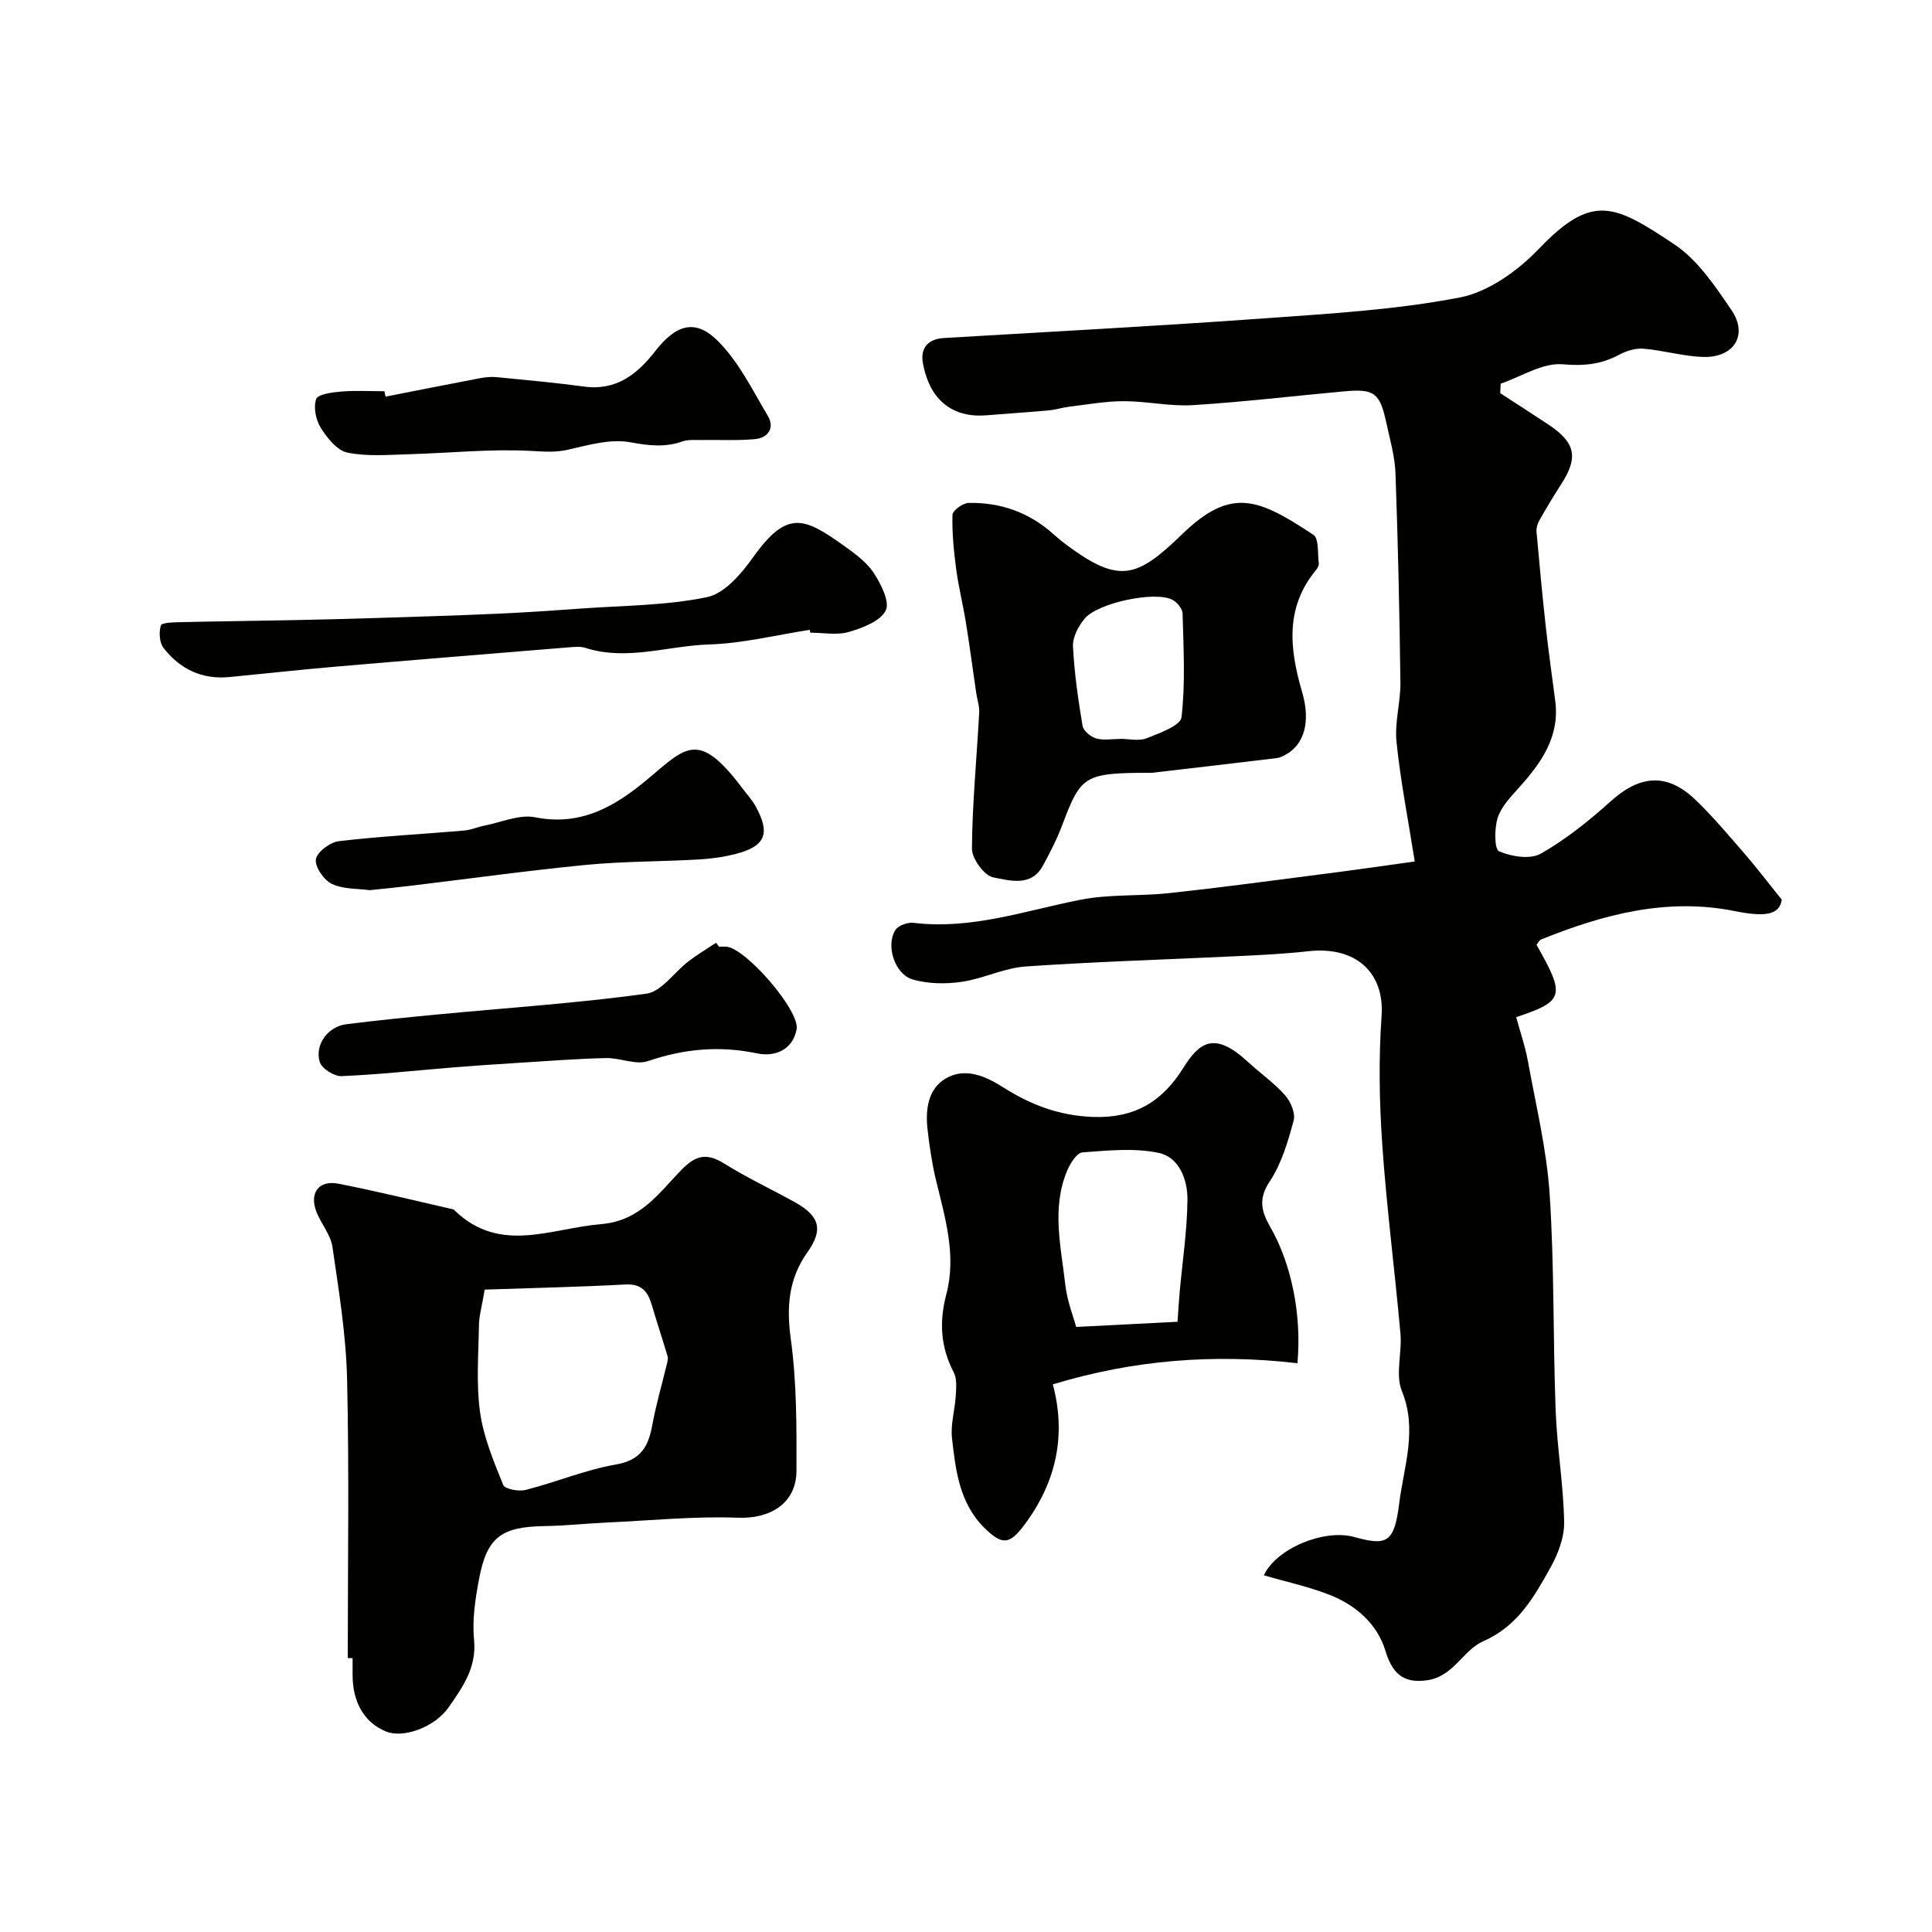
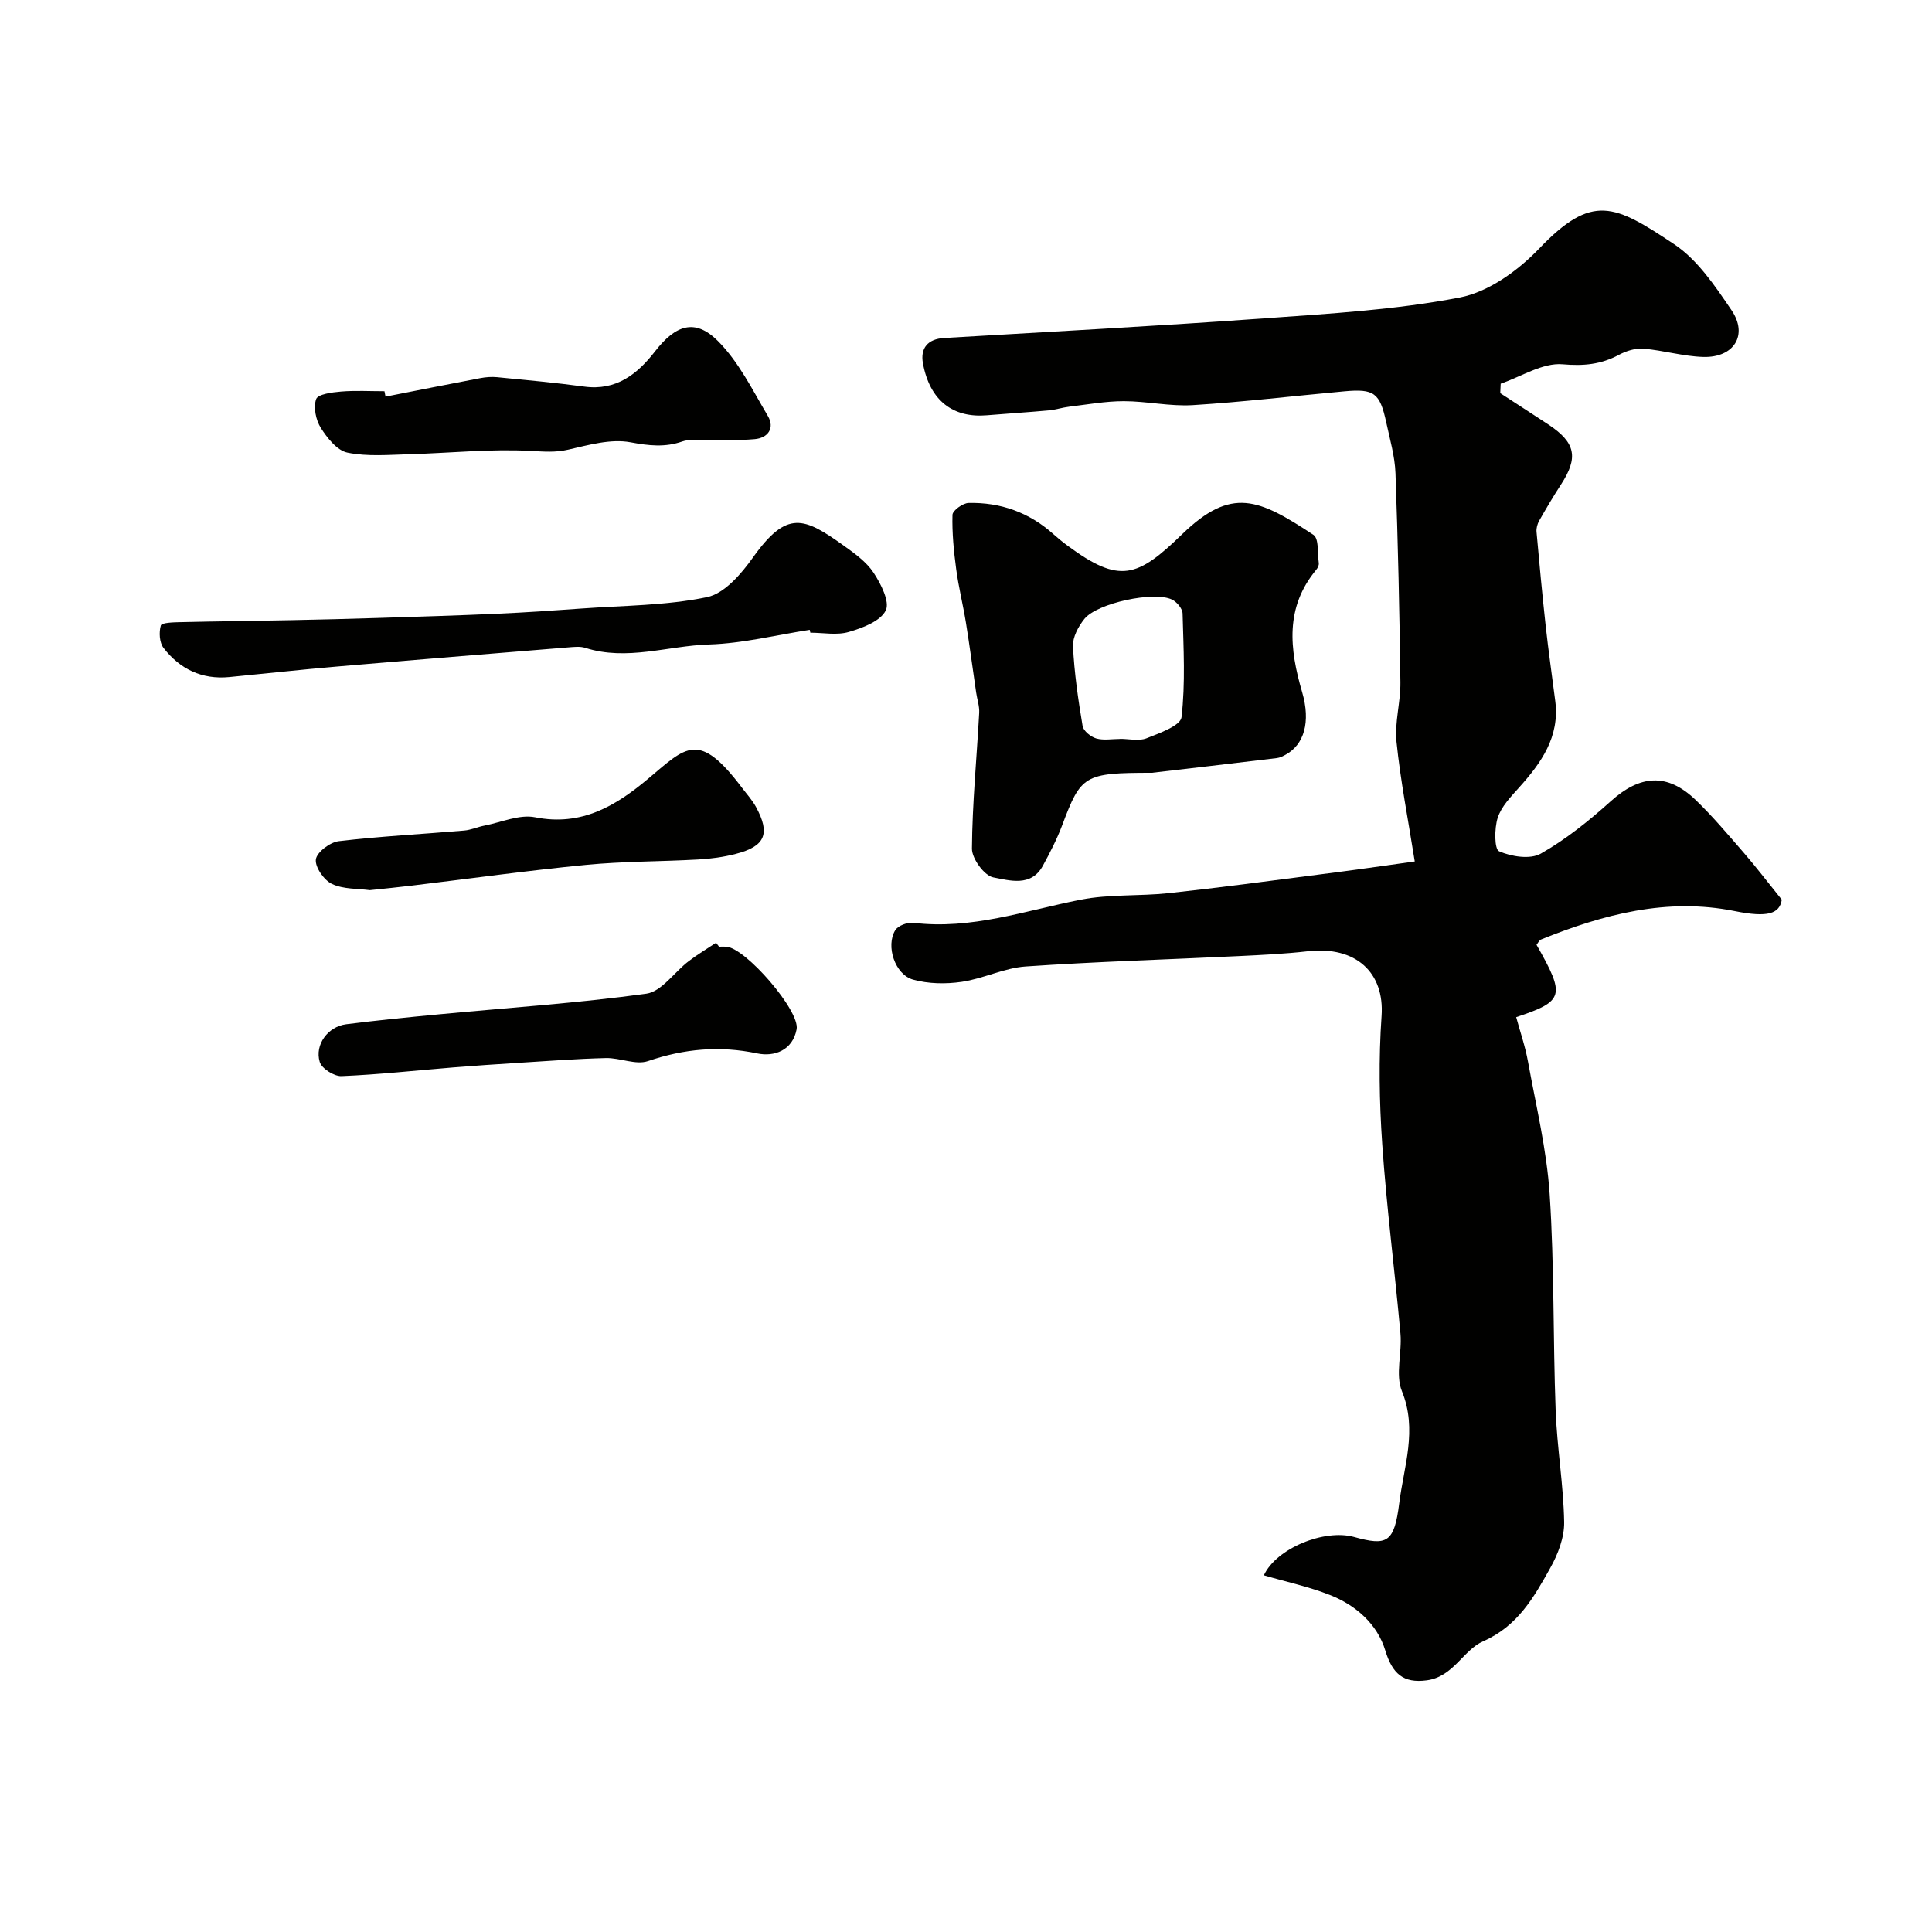
<svg xmlns="http://www.w3.org/2000/svg" enable-background="new 0 0 400 400" viewBox="0 0 400 400">
  <g fill="#010100">
    <path d="m292.91 178.36c-1.39-8.78-2.96-16.75-3.78-24.79-.41-4.02.86-8.19.81-12.29-.18-14.43-.5-28.87-1.02-43.3-.13-3.54-1.17-7.06-1.92-10.56-1.32-6.09-2.5-6.96-8.65-6.4-10.47.95-20.91 2.21-31.4 2.86-4.72.29-9.52-.82-14.28-.82-3.76 0-7.53.69-11.28 1.14-1.44.17-2.84.64-4.28.77-4.26.39-8.53.65-12.79 1.01-6.94.59-11.81-2.96-13.24-10.78-.56-3.09.98-5.02 4.38-5.22 22.06-1.31 44.14-2.47 66.18-4.06 13.58-.98 27.28-1.76 40.6-4.33 5.95-1.15 12.05-5.56 16.4-10.1 11.06-11.57 15.64-9.12 27.93-.96 4.88 3.24 8.53 8.69 11.92 13.69 3.49 5.12.52 9.86-5.84 9.68-4.14-.12-8.24-1.36-12.39-1.71-1.66-.14-3.58.47-5.09 1.28-3.73 1.99-7.27 2.33-11.66 1.95-4.12-.35-8.53 2.55-12.81 4.02-.03.65-.06 1.31-.09 1.96 3.32 2.16 6.65 4.31 9.96 6.49 5.66 3.75 6.27 6.82 2.6 12.45-1.58 2.43-3.06 4.93-4.49 7.45-.38.67-.63 1.57-.56 2.32.58 6.5 1.19 13.01 1.9 19.5.57 5.19 1.32 10.37 1.98 15.55.94 7.41-2.9 12.78-7.5 17.9-1.71 1.91-3.67 3.93-4.42 6.26-.7 2.18-.7 6.5.29 6.93 2.54 1.11 6.44 1.73 8.63.49 5.21-2.96 10.01-6.82 14.5-10.86 6.05-5.45 11.67-5.91 17.54-.28 3.57 3.43 6.76 7.24 10.01 10.98 2.44 2.81 4.7 5.78 7.85 9.69-.45 2.9-2.88 3.75-9.75 2.36-14.01-2.82-27.2.68-40.08 5.88-.4.16-.64.73-.95 1.1 6.01 10.57 5.73 11.67-4.21 14.98.82 3.03 1.88 6.07 2.44 9.19 1.66 9.13 3.88 18.25 4.49 27.47.98 14.89.68 29.86 1.24 44.78.29 7.71 1.62 15.38 1.76 23.08.06 3.18-1.28 6.68-2.88 9.53-3.39 6.06-6.72 12.02-13.89 15.17-4.13 1.81-6.14 7.33-11.65 8.08-4.91.67-7.16-1.41-8.61-6.18-1.66-5.46-6.07-9.35-11.42-11.47-4.37-1.73-9.03-2.72-13.72-4.09 2.59-5.6 12.53-9.64 18.67-7.94 6.82 1.89 8.33 1.24 9.36-7.01.94-7.54 3.82-15.17.55-23.18-1.4-3.43.05-7.93-.3-11.9-1.17-13.08-2.87-26.11-3.77-39.2-.61-8.82-.76-17.74-.14-26.55.64-8.97-5.28-14.56-15.27-13.42-4.76.54-9.56.77-14.34 1-14.7.71-29.41 1.14-44.09 2.15-4.46.31-8.76 2.53-13.24 3.18-3.28.48-6.89.42-10.06-.46-3.76-1.05-5.7-6.99-3.68-10.24.59-.95 2.54-1.67 3.75-1.52 11.99 1.46 23.14-2.52 34.6-4.78 5.94-1.17 12.18-.71 18.25-1.36 10.25-1.1 20.48-2.48 30.71-3.8 7.09-.89 14.17-1.92 20.24-2.76z" />
-     <path d="m72 343.29c0-19.26.31-38.52-.14-57.77-.21-9.14-1.71-18.28-3.03-27.36-.36-2.47-2.26-4.68-3.25-7.1-1.63-3.97.35-6.8 4.47-5.99 7.98 1.56 15.88 3.51 23.8 5.32.14.03.26.21.38.32 9.39 8.96 19.88 3.58 30.23 2.73 8.11-.67 11.95-6.43 16.64-11.25 2.96-3.04 5.25-3.53 8.84-1.29 4.7 2.94 9.76 5.3 14.62 8 5.14 2.86 5.94 5.66 2.63 10.33-3.94 5.56-4.38 11.32-3.46 18.03 1.23 8.98 1.2 18.16 1.17 27.26-.02 6.74-5.47 9.97-12.09 9.71-9.06-.34-18.16.58-27.25 1-4.28.2-8.55.66-12.83.73-8.89.14-11.88 2.26-13.52 10.81-.8 4.18-1.47 8.57-1.06 12.75.56 5.72-2.37 9.79-5.22 13.9-2.95 4.25-9.41 6.48-12.92 5.1-4.48-1.76-7.01-5.99-7.01-11.72 0-1.17 0-2.33 0-3.5-.33 0-.67-.01-1-.01zm28.35-76.29c-.59 3.53-1.16 5.44-1.19 7.36-.09 6.01-.59 12.11.23 18.02.72 5.16 2.82 10.17 4.79 15.06.35.87 3.22 1.4 4.66 1.03 6.28-1.6 12.37-4.16 18.72-5.27 5.16-.9 6.68-3.75 7.49-8.16.78-4.25 2.01-8.42 3.02-12.64.12-.51.29-1.11.15-1.58-1.05-3.53-2.21-7.03-3.25-10.57-.82-2.81-2.09-4.5-5.53-4.31-9.63.52-19.27.72-29.09 1.06z" />
-     <path d="m268.62 282.24c-17.22-1.99-33.9-.71-50.64 4.38 2.81 10.56.71 20.22-5.85 29.03-3.09 4.14-4.62 4.39-8.43.57-5.09-5.12-5.85-11.86-6.6-18.47-.32-2.86.61-5.84.78-8.77.09-1.62.28-3.53-.42-4.86-2.75-5.24-3.03-10.5-1.53-16.17 2.12-8.03-.24-15.76-2.12-23.52-.84-3.47-1.37-7.04-1.77-10.59-.47-4.08.08-8.4 3.76-10.55 3.93-2.3 8.06-.61 11.8 1.77 5.69 3.62 11.58 5.93 18.69 6.19 8.71.31 14.38-3.24 18.68-10.12 3.34-5.34 6.43-7.7 13.36-1.31 2.54 2.34 5.42 4.35 7.7 6.91 1.17 1.31 2.22 3.74 1.81 5.25-1.18 4.36-2.5 8.93-4.96 12.62-2.42 3.63-1.71 6.25.11 9.42 4.39 7.65 6.54 18.16 5.63 28.22zm-24.83-8.58c.16-2.23.28-4.2.45-6.16.57-6.37 1.55-12.73 1.61-19.11.04-4.11-1.69-8.8-5.96-9.7-5.06-1.06-10.53-.49-15.79-.1-1.15.09-2.5 2.25-3.13 3.72-3.3 7.79-1.3 15.79-.41 23.68.38 3.41 1.71 6.71 2.25 8.74 7.55-.38 14.03-.71 20.98-1.07z" />
    <path d="m238.48 160c-14.05 0-14.67.5-18.56 10.84-1.09 2.9-2.53 5.69-4.01 8.41-2.43 4.45-6.9 3.03-10.25 2.41-1.86-.35-4.44-3.87-4.43-5.95.07-9.37.99-18.74 1.5-28.11.08-1.4-.43-2.82-.63-4.23-.71-4.83-1.34-9.67-2.12-14.49-.6-3.69-1.52-7.34-2.01-11.04-.5-3.73-.87-7.51-.77-11.25.02-.89 2.15-2.44 3.34-2.46 6.6-.15 12.51 1.95 17.5 6.41.98.87 1.99 1.71 3.05 2.48 10.72 7.89 14.37 6.59 23.66-2.42 10.24-9.92 15.87-7.33 27.18.13 1.16.77.84 3.84 1.11 5.86.06.43-.22 1-.52 1.36-6.5 7.82-5.54 16.4-2.93 25.33 1.83 6.24.38 10.92-3.43 12.98-.56.3-1.17.62-1.78.69-9.59 1.16-19.2 2.27-25.9 3.05zm-6.56-7.01c0-.01 0-.01 0-.02 1.83 0 3.86.51 5.44-.11 2.68-1.06 7.05-2.61 7.26-4.36.82-7.08.41-14.32.22-21.49-.03-1-1.19-2.39-2.18-2.87-3.69-1.81-15.51.71-18.15 4-1.25 1.55-2.45 3.79-2.36 5.65.27 5.53 1.07 11.05 1.99 16.52.17 1.02 1.7 2.25 2.83 2.58 1.53.43 3.29.1 4.95.1z" />
    <path d="m167.65 130.4c-6.94 1.07-13.86 2.81-20.82 3.03-8.54.26-17.03 3.47-25.66.7-1.06-.34-2.33-.19-3.48-.1-16.06 1.31-32.11 2.61-48.16 3.99-7.37.63-14.72 1.45-22.08 2.16-5.65.54-10.22-1.67-13.59-6.03-.86-1.11-.98-3.26-.56-4.66.18-.59 2.65-.65 4.08-.68 7.62-.18 15.24-.25 22.86-.41 6.01-.12 12.01-.27 18.02-.46 8.27-.26 16.54-.51 24.8-.88 5.77-.26 11.54-.65 17.3-1.07 8.7-.63 17.55-.6 26.03-2.36 3.61-.75 7.1-4.83 9.5-8.21 7.06-9.92 10.58-8.33 18.81-2.45 2.26 1.62 4.69 3.36 6.17 5.61 1.52 2.3 3.41 6.05 2.51 7.82-1.14 2.24-4.8 3.61-7.65 4.44-2.46.72-5.29.15-7.96.15-.05-.19-.09-.39-.12-.59z" />
    <path d="m79.82 82.12c6.54-1.28 13.07-2.59 19.62-3.83 1.12-.21 2.31-.31 3.45-.2 6.03.59 12.06 1.14 18.06 1.95 6.64.9 11.02-2.59 14.68-7.31 4.23-5.45 8.24-6.85 12.93-2.2 4.36 4.32 7.23 10.21 10.42 15.6 1.47 2.49.04 4.55-2.73 4.79-3.65.33-7.35.12-11.03.18-1.31.02-2.72-.13-3.92.29-3.62 1.27-6.95.89-10.77.18-4.08-.76-8.67.56-12.91 1.53-2.66.61-5 .4-7.66.26-8.36-.46-16.79.44-25.2.68-4.29.12-8.69.51-12.82-.33-2.14-.43-4.19-3.02-5.52-5.12-1.03-1.63-1.56-4.26-.96-5.96.36-1.02 3.31-1.41 5.14-1.56 2.98-.25 6-.07 9-.07.07.37.14.74.22 1.12z" />
    <path d="m148.87 196c.5 0 1-.03 1.5 0 4.01.27 15.29 13.27 14.56 17.11-.84 4.4-4.66 5.72-8.14 4.99-7.81-1.64-15.13-.97-22.64 1.59-2.53.86-5.79-.7-8.71-.63-6.1.15-12.19.62-18.28 1-4.45.28-8.9.58-13.34.94-7.71.62-15.4 1.48-23.12 1.8-1.52.06-4.09-1.57-4.5-2.93-1.09-3.61 1.73-7.34 5.47-7.81 6.34-.8 12.71-1.44 19.07-2.04 14.37-1.37 28.8-2.32 43.09-4.29 3.15-.44 5.77-4.46 8.73-6.71 1.81-1.39 3.79-2.56 5.69-3.83.21.26.41.53.62.81z" />
    <path d="m76.56 184.3c-2.46-.34-5.46-.16-7.84-1.29-1.65-.78-3.54-3.51-3.32-5.09.21-1.5 2.93-3.54 4.73-3.76 8.62-1.02 17.3-1.46 25.96-2.2 1.43-.12 2.81-.76 4.23-1.03 3.5-.68 7.22-2.37 10.47-1.72 9.63 1.92 16.77-2.4 23.47-8.04 7.83-6.59 10.4-9.95 19.37 1.94.98 1.3 2.11 2.53 2.88 3.95 3.03 5.55 1.93 8.17-4.2 9.74-2.52.65-5.15 1.01-7.75 1.15-7.75.44-15.55.37-23.27 1.12-12.04 1.17-24.03 2.85-36.04 4.29-2.78.34-5.56.61-8.69.94z" />
  </g>
</svg>